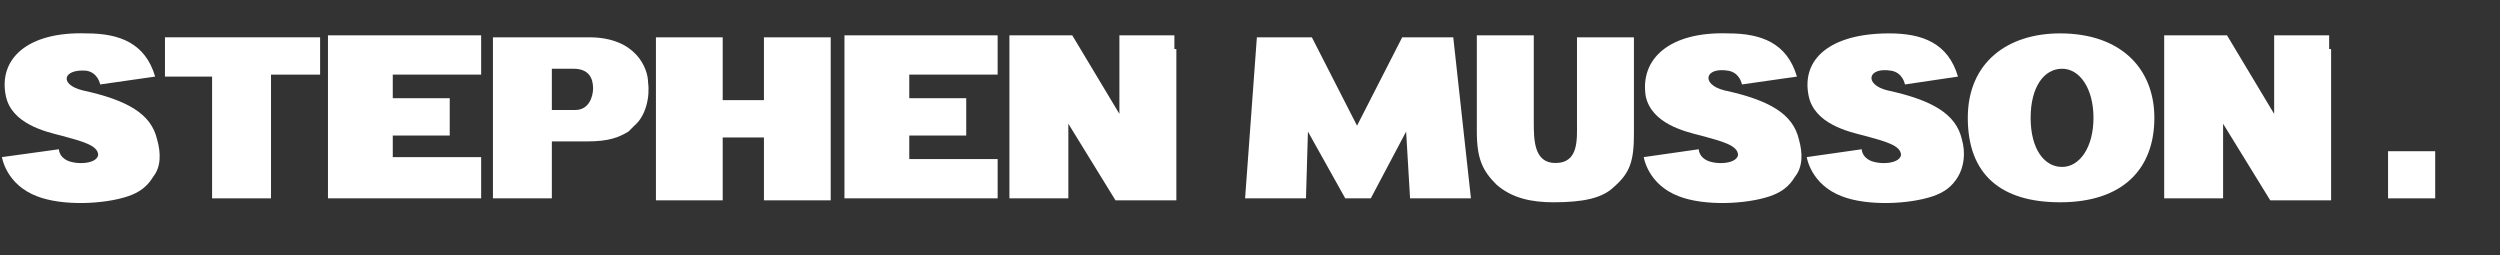
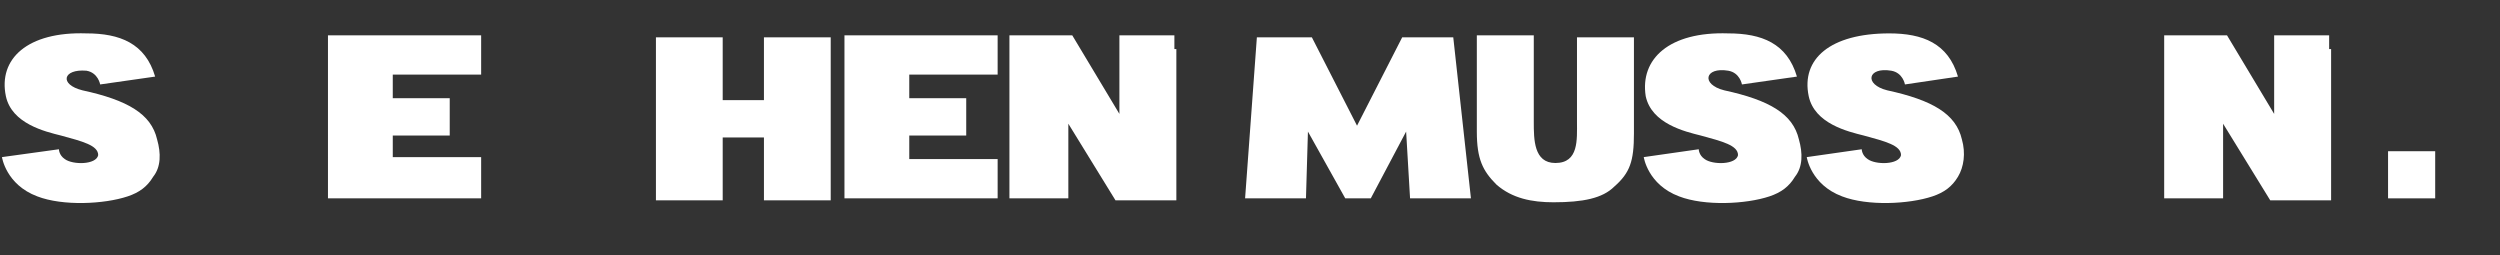
<svg xmlns="http://www.w3.org/2000/svg" version="1.1" id="Layer_1" x="0px" y="0px" viewBox="0 0 127.3 13" style="enable-background:new 0 0 127.3 13;" xml:space="preserve">
  <rect x="0" y="0" width="127.3" height="13" fill="#333333" stroke="none" />
  <style type="text/css">
	.st0{fill:#FFFFFF;}
</style>
  <g>
    <path class="st0" d="M7.8,9c-0.3,0.5-0.7,0.8-1.3,1c-1.2,0.4-3.3,0.5-4.6,0C0.3,9.4,0.1,8,0.1,8L3,7.6c0,0,0,0.3,0.3,0.5   c0.4,0.3,1.6,0.3,1.7-0.2c0-0.5-0.8-0.7-1.9-1c-0.8-0.2-2.5-0.6-2.8-2C-0.1,3,1.4,1.6,4.4,1.7c1.7,0,3,0.5,3.5,2.2L5.1,4.3   c0,0-0.1-0.6-0.7-0.7C3.2,3.5,3,4.3,4.2,4.6c2.3,0.5,3.5,1.2,3.8,2.5C8.2,7.8,8.2,8.5,7.8,9z" />
-     <path class="st0" d="M16.2,3.8l-2.4,0l0,6.3l-3,0V3.9l-2.4,0v-2h7.9V3.8z" />
    <path class="st0" d="M24.5,8l0,2.1h-7.8V1.8h7.8l0,2l-4.5,0V5l2.9,0l0,1.9l-2.9,0L20,8H24.5z" />
-     <path class="st0" d="M32.3,6.4c-0.1,0.1-0.2,0.2-0.3,0.3c0,0,0,0,0,0C31.5,7,31,7.2,29.9,7.2h-1.8v2.9l-3,0V1.9l4.9,0   c2.4,0,3,1.6,3,2.3C33.1,4.9,32.9,5.9,32.3,6.4z M30.2,4.5c0-0.5-0.2-1-1-1h-1.1v2.1l0.1,0l1.1,0C30,5.6,30.2,4.9,30.2,4.5z" />
    <path class="st0" d="M42.3,1.9v8.3h-3.4V7h-2.1v3.2h-3.4V1.9h3.4l0,3.2h2.1l0-3.2H42.3z" />
    <path class="st0" d="M50.8,8l0,2.1H43V1.8h7.8l0,2l-4.5,0V5l2.9,0l0,1.9l-2.9,0l0,1.2H50.8z" />
    <path class="st0" d="M59.9,2.5L59.9,2.5v3l0,0.7v3.3l0,0.4l0,0.3l-3.1,0l-2.4-3.9l0,3.8l-3,0V1.8l3.2,0l2.4,4v-4l2.8,0V2.5z" />
    <path class="st0" d="M74.9,10.1l-3.1,0l-0.2-3.4l-1.8,3.4h-1.3l-1.9-3.4l-0.1,3.4l-3.1,0L64,1.9h2.8l2.3,4.5l2.3-4.5H74L74.9,10.1z   " />
    <path class="st0" d="M79.1,10.3c-1.1,0-2.1-0.2-2.9-0.9c-0.7-0.7-1-1.3-1-2.7l0-4.9h2.9l0,4.4h0c0,0.9,0,2.1,1.1,2.1   c1.2,0,1.1-1.2,1.1-2.1l0-4.3h2.9l0,4.9c0,1.4-0.2,2-1,2.7C81.6,10.1,80.6,10.3,79.1,10.3z" />
    <path class="st0" d="M91.4,9c-0.3,0.5-0.7,0.8-1.3,1c-1.2,0.4-3.3,0.5-4.6,0c-1.6-0.6-1.8-2-1.8-2l2.8-0.4c0,0,0,0.3,0.3,0.5   c0.4,0.3,1.6,0.3,1.7-0.2c0-0.5-0.8-0.7-1.9-1c-0.8-0.2-2.5-0.6-2.8-2C83.5,3,85,1.6,88,1.7c1.7,0,3,0.5,3.5,2.2l-2.8,0.4   c0,0-0.1-0.6-0.7-0.7c-1.2-0.2-1.4,0.7-0.2,1c2.3,0.5,3.5,1.2,3.8,2.5C91.8,7.8,91.8,8.5,91.4,9z" />
    <path class="st0" d="M99.7,9c-0.3,0.5-0.7,0.8-1.3,1c-1.2,0.4-3.3,0.5-4.6,0C92.2,9.4,92,8,92,8l2.8-0.4c0,0,0,0.3,0.3,0.5   c0.4,0.3,1.6,0.3,1.7-0.2c0-0.5-0.8-0.7-1.9-1c-0.8-0.2-2.5-0.6-2.8-2c-0.4-1.9,1.1-3.2,4.1-3.2c1.7,0,3,0.5,3.5,2.2L97,4.3   c0,0-0.1-0.6-0.7-0.7c-1.2-0.2-1.4,0.7-0.2,1c2.3,0.5,3.5,1.2,3.8,2.5C100.1,7.8,100,8.5,99.7,9z" />
-     <path class="st0" d="M109.7,6c0,2.6-1.6,4.3-4.8,4.3c-3,0-4.7-1.4-4.7-4.3c0-2.8,2-4.3,4.7-4.3C108,1.7,109.7,3.5,109.7,6z    M106.6,6c0-1.5-0.7-2.5-1.6-2.5c-0.9,0-1.6,0.9-1.6,2.5c0,1.6,0.7,2.5,1.6,2.5C105.9,8.5,106.6,7.5,106.6,6z" />
    <path class="st0" d="M118.7,2.5v3l0,0.7v3.3v0.4l0,0.3l-3.1,0l-2.4-3.9l0,3.8l-3,0V1.8l3.2,0l2.4,4v-4l2.8,0V2.5z" />
  </g>
  <g>
    <path class="st0" d="M121.6,10.1V7.7h2.4v2.4H121.6z" />
  </g>
</svg>